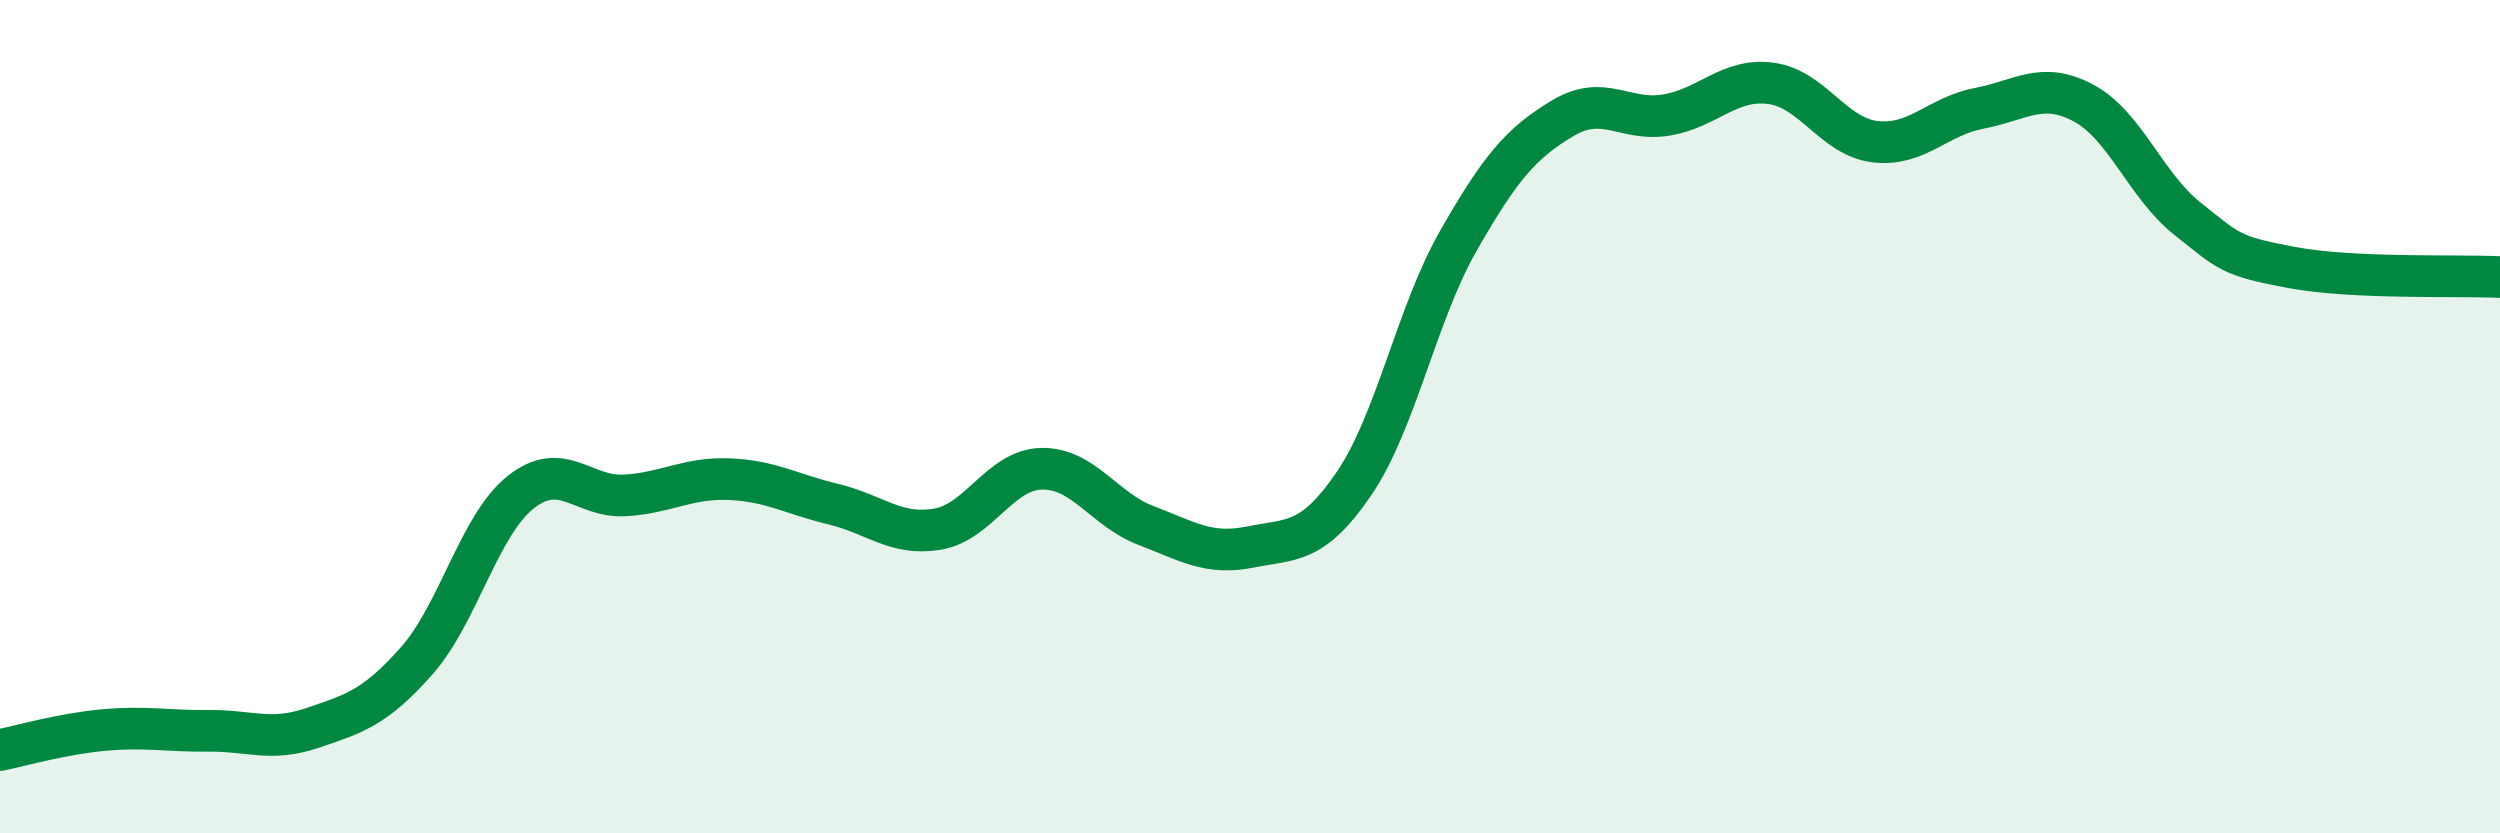
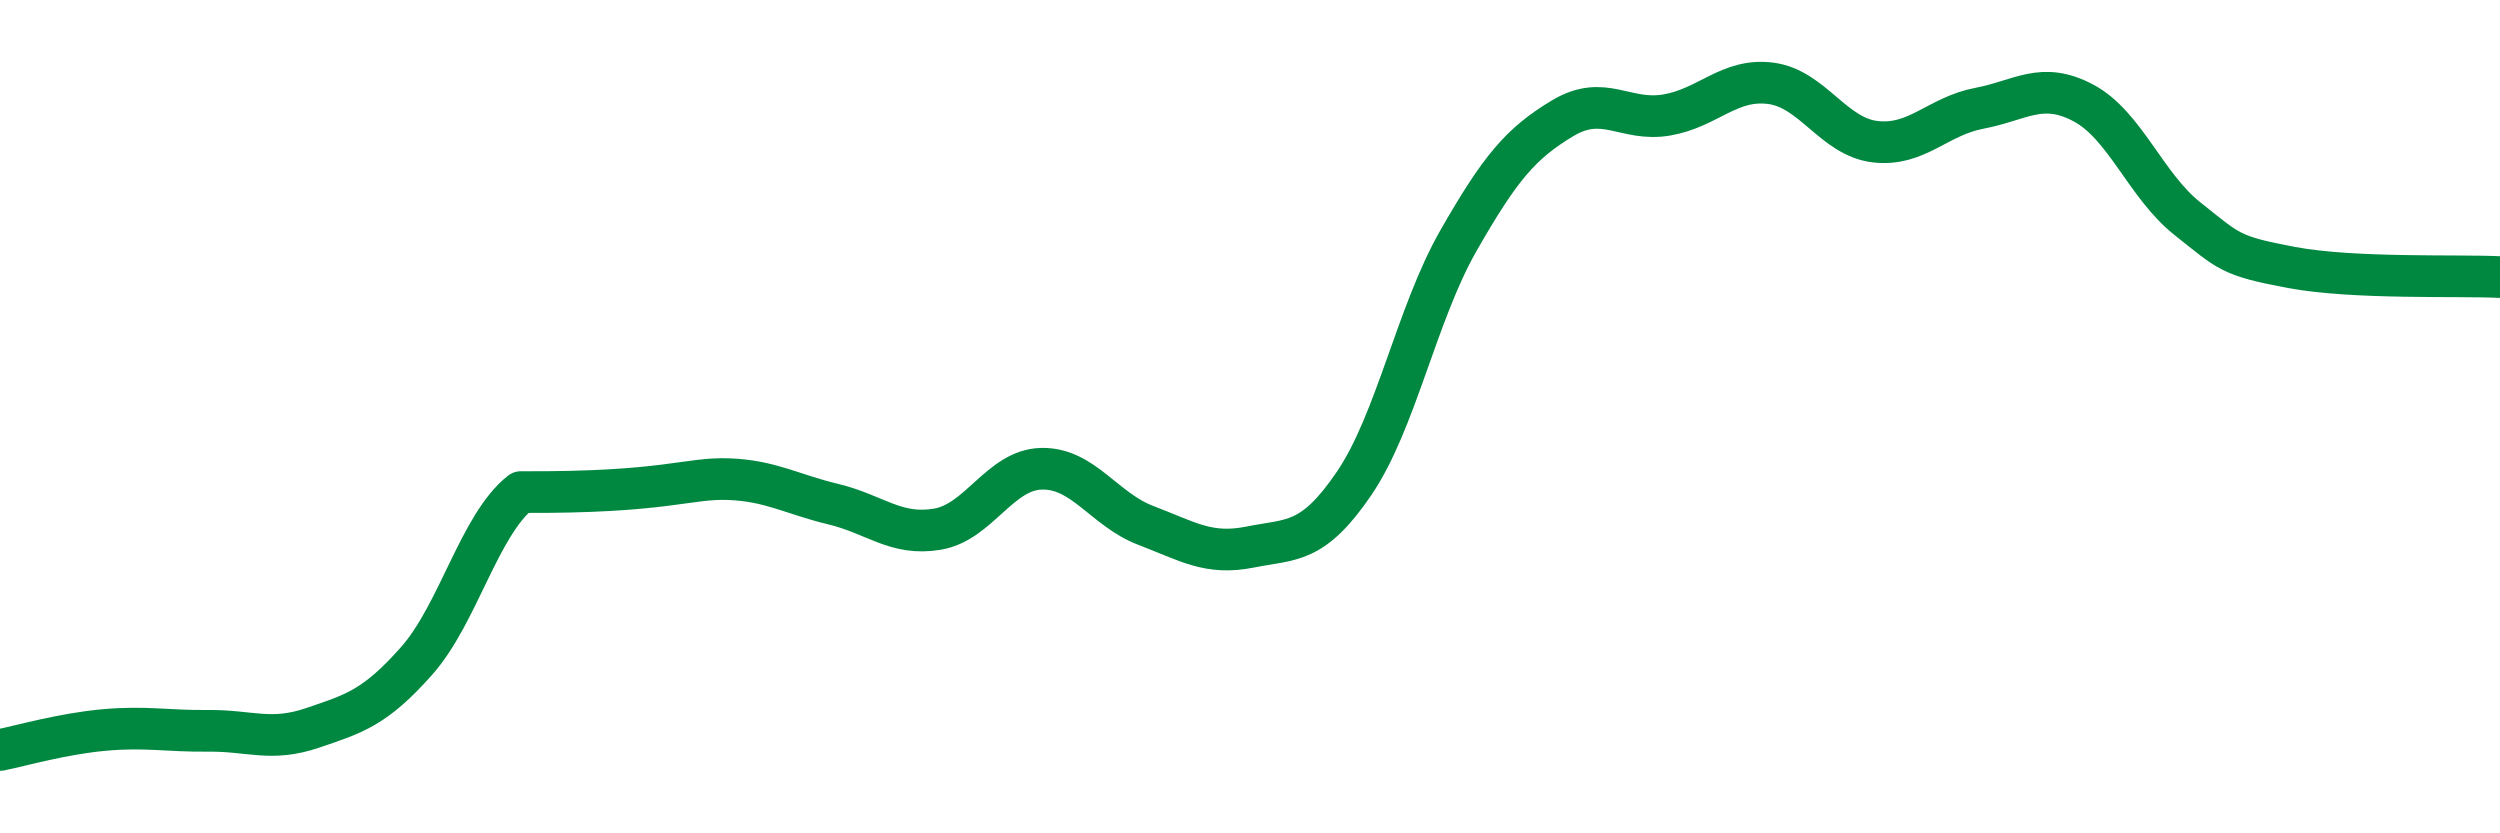
<svg xmlns="http://www.w3.org/2000/svg" width="60" height="20" viewBox="0 0 60 20">
-   <path d="M 0,18 C 0.5,17.9 1.5,17.61 2.5,17.52 C 3.5,17.43 4,17.55 5,17.54 C 6,17.53 6.5,17.81 7.5,17.47 C 8.5,17.13 9,16.99 10,15.86 C 11,14.73 11.5,12.6 12.5,11.81 C 13.5,11.02 14,11.95 15,11.89 C 16,11.83 16.5,11.46 17.5,11.5 C 18.5,11.54 19,11.86 20,12.1 C 21,12.34 21.5,12.87 22.5,12.7 C 23.5,12.53 24,11.27 25,11.25 C 26,11.23 26.5,12.23 27.5,12.61 C 28.5,12.99 29,13.33 30,13.13 C 31,12.93 31.5,13.07 32.5,11.6 C 33.5,10.13 34,7.53 35,5.78 C 36,4.03 36.5,3.44 37.5,2.84 C 38.5,2.24 39,2.93 40,2.76 C 41,2.59 41.5,1.87 42.5,2 C 43.5,2.13 44,3.28 45,3.4 C 46,3.52 46.5,2.79 47.5,2.6 C 48.5,2.41 49,1.94 50,2.47 C 51,3 51.5,4.46 52.5,5.25 C 53.5,6.04 53.5,6.14 55,6.42 C 56.5,6.7 59,6.6 60,6.65L60 20L0 20Z" fill="#008740" opacity="0.1" stroke-linecap="round" stroke-linejoin="round" />
-   <path d="M 0,18 C 0.5,17.9 1.5,17.61 2.5,17.52 C 3.5,17.43 4,17.55 5,17.54 C 6,17.53 6.5,17.81 7.5,17.47 C 8.5,17.13 9,16.99 10,15.86 C 11,14.73 11.5,12.6 12.5,11.81 C 13.5,11.02 14,11.95 15,11.89 C 16,11.83 16.5,11.46 17.5,11.5 C 18.5,11.54 19,11.86 20,12.1 C 21,12.34 21.5,12.87 22.5,12.7 C 23.5,12.53 24,11.27 25,11.25 C 26,11.23 26.5,12.23 27.5,12.61 C 28.5,12.99 29,13.33 30,13.13 C 31,12.93 31.5,13.07 32.5,11.6 C 33.5,10.13 34,7.53 35,5.78 C 36,4.03 36.5,3.44 37.5,2.84 C 38.5,2.24 39,2.93 40,2.76 C 41,2.59 41.5,1.87 42.5,2 C 43.5,2.13 44,3.28 45,3.4 C 46,3.52 46.5,2.79 47.5,2.6 C 48.5,2.41 49,1.94 50,2.47 C 51,3 51.5,4.46 52.5,5.25 C 53.5,6.04 53.5,6.14 55,6.42 C 56.5,6.7 59,6.6 60,6.65" stroke="#008740" stroke-width="1" fill="none" stroke-linecap="round" stroke-linejoin="round" />
+   <path d="M 0,18 C 0.5,17.9 1.5,17.61 2.5,17.52 C 3.5,17.43 4,17.55 5,17.54 C 6,17.53 6.5,17.81 7.5,17.47 C 8.5,17.13 9,16.99 10,15.86 C 11,14.73 11.5,12.6 12.5,11.81 C 16,11.83 16.5,11.46 17.5,11.5 C 18.5,11.54 19,11.86 20,12.1 C 21,12.34 21.5,12.87 22.5,12.7 C 23.5,12.53 24,11.27 25,11.25 C 26,11.23 26.5,12.23 27.5,12.61 C 28.5,12.99 29,13.33 30,13.13 C 31,12.93 31.5,13.07 32.5,11.6 C 33.5,10.13 34,7.53 35,5.78 C 36,4.03 36.5,3.44 37.5,2.84 C 38.5,2.24 39,2.93 40,2.76 C 41,2.59 41.5,1.87 42.5,2 C 43.5,2.13 44,3.28 45,3.4 C 46,3.52 46.5,2.79 47.5,2.6 C 48.5,2.41 49,1.94 50,2.47 C 51,3 51.5,4.46 52.5,5.25 C 53.5,6.04 53.5,6.14 55,6.42 C 56.5,6.7 59,6.6 60,6.65" stroke="#008740" stroke-width="1" fill="none" stroke-linecap="round" stroke-linejoin="round" />
</svg>